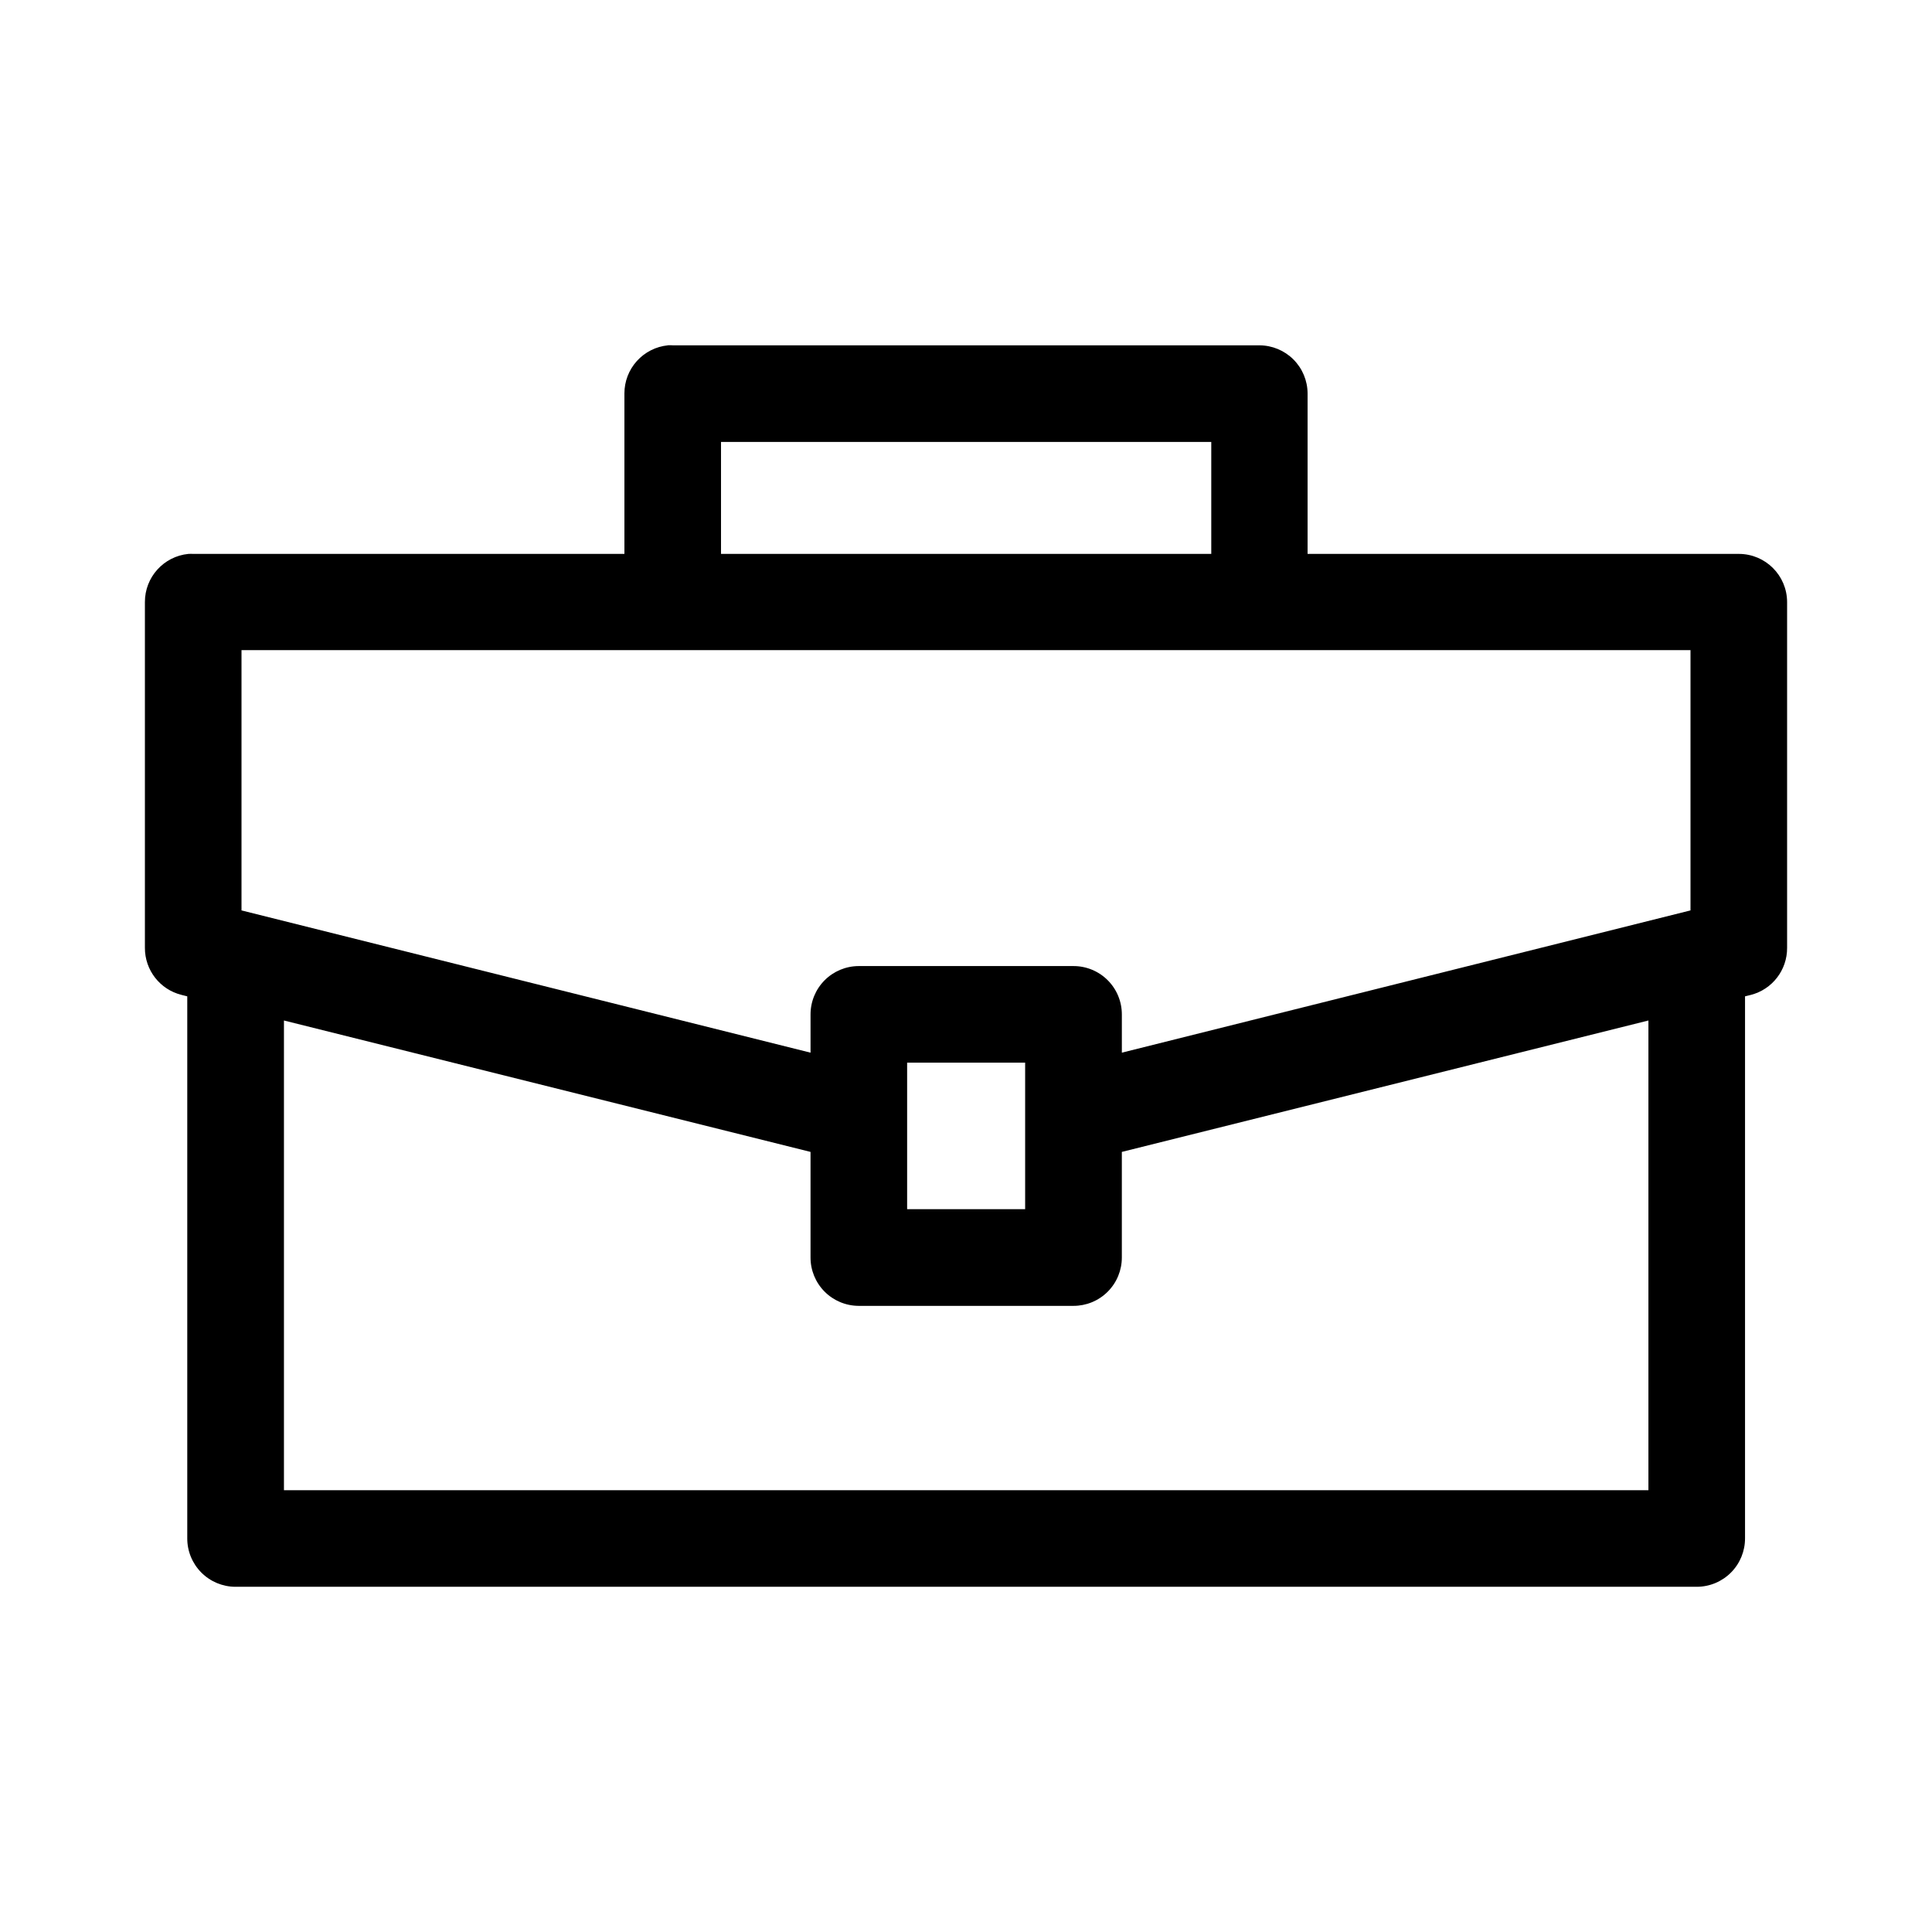
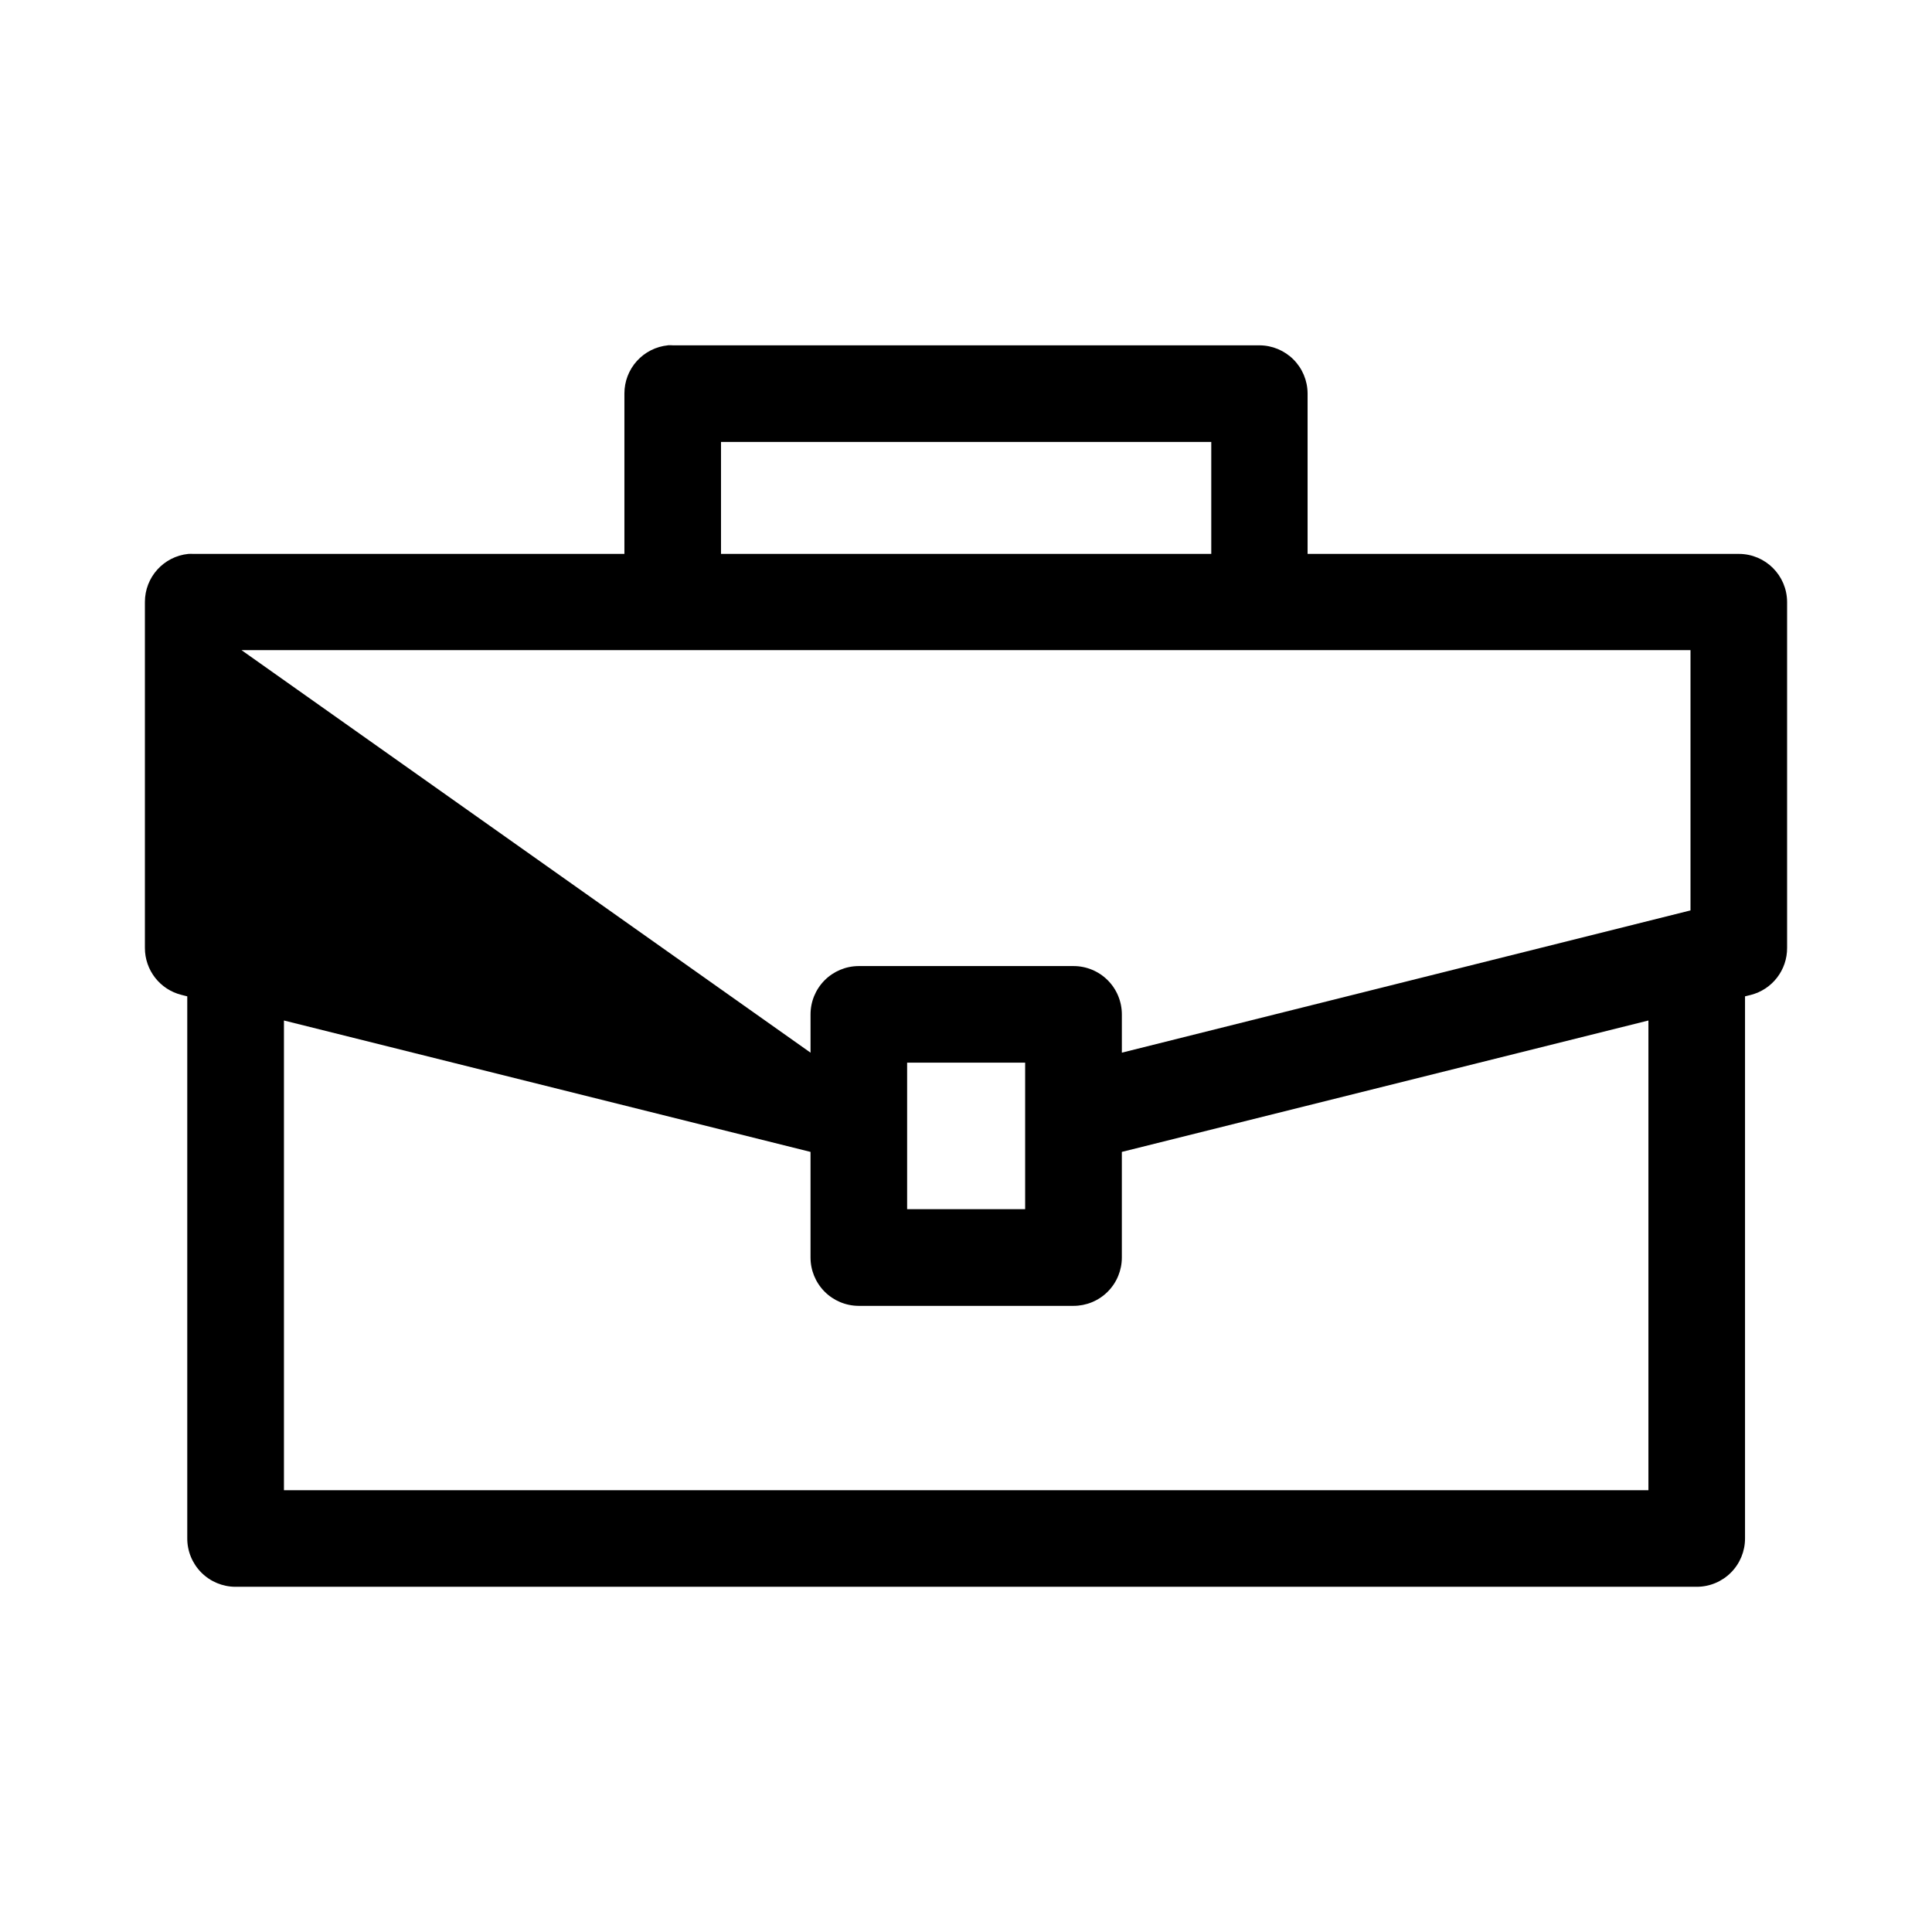
<svg xmlns="http://www.w3.org/2000/svg" width="1200pt" height="1200pt" version="1.1" viewBox="0 0 1200 1200">
-   <path d="m414.96 214.43c-0.039 0.02-0.078 0.039-0.117 0.059-7.406 0.742-14.273 4.211-19.266 9.734-4.992 5.519-7.754 12.703-7.746 20.148v99.668h-267.71c-1.031-0.055-2.074-0.055-3.106 0-15.355 1.535-27.035 14.453-27.012 29.883v214.8c-0.047 13.84 9.359 25.922 22.793 29.238l3.516 0.883v336.62c-0.031 7.965 3.109 15.617 8.727 21.266 5.617 5.652 13.25 8.836 21.215 8.852h907.73c7.957-0.031 15.574-3.223 21.18-8.871 5.602-5.648 8.734-13.289 8.703-21.246v-336.62l3.574-0.883c13.348-3.402 22.633-15.465 22.559-29.238v-214.8c-0.059-16.488-13.395-29.828-29.883-29.883h-267.95v-99.668c-0.031-7.918-3.191-15.5-8.789-21.098-5.598-5.598-13.18-8.754-21.094-8.785h-364.34c-0.996-0.07-1.992-0.09-2.988-0.059zm32.871 60.059h304.51v69.551h-304.51zm-297.83 129.32h900v161.66l-353.2 88.359v-23.672c0.031-8-3.133-15.676-8.789-21.332-5.652-5.652-13.332-8.816-21.328-8.785h-133.36c-7.957 0.031-15.574 3.223-21.18 8.867-5.602 5.648-8.734 13.293-8.703 21.25v23.672l-353.44-88.359zm26.367 230.04 327.07 81.621v65.508c-0.031 7.953 3.102 15.598 8.703 21.246 5.606 5.648 13.223 8.836 21.18 8.871h133.36c7.996 0.027 15.676-3.133 21.328-8.789 5.656-5.656 8.82-13.332 8.789-21.328v-65.508l327.07-81.621v291.74h-847.5zm387.07 26.191h73.301v90.996h-73.301z" />
+   <path d="m414.96 214.43c-0.039 0.02-0.078 0.039-0.117 0.059-7.406 0.742-14.273 4.211-19.266 9.734-4.992 5.519-7.754 12.703-7.746 20.148v99.668h-267.71c-1.031-0.055-2.074-0.055-3.106 0-15.355 1.535-27.035 14.453-27.012 29.883v214.8c-0.047 13.84 9.359 25.922 22.793 29.238l3.516 0.883v336.62c-0.031 7.965 3.109 15.617 8.727 21.266 5.617 5.652 13.25 8.836 21.215 8.852h907.73c7.957-0.031 15.574-3.223 21.18-8.871 5.602-5.648 8.734-13.289 8.703-21.246v-336.62l3.574-0.883c13.348-3.402 22.633-15.465 22.559-29.238v-214.8c-0.059-16.488-13.395-29.828-29.883-29.883h-267.95v-99.668c-0.031-7.918-3.191-15.5-8.789-21.098-5.598-5.598-13.18-8.754-21.094-8.785h-364.34c-0.996-0.07-1.992-0.09-2.988-0.059zm32.871 60.059h304.51v69.551h-304.51zm-297.83 129.32h900v161.66l-353.2 88.359v-23.672c0.031-8-3.133-15.676-8.789-21.332-5.652-5.652-13.332-8.816-21.328-8.785h-133.36c-7.957 0.031-15.574 3.223-21.18 8.867-5.602 5.648-8.734 13.293-8.703 21.25v23.672zm26.367 230.04 327.07 81.621v65.508c-0.031 7.953 3.102 15.598 8.703 21.246 5.606 5.648 13.223 8.836 21.18 8.871h133.36c7.996 0.027 15.676-3.133 21.328-8.789 5.656-5.656 8.82-13.332 8.789-21.328v-65.508l327.07-81.621v291.74h-847.5zm387.07 26.191h73.301v90.996h-73.301z" />
</svg>